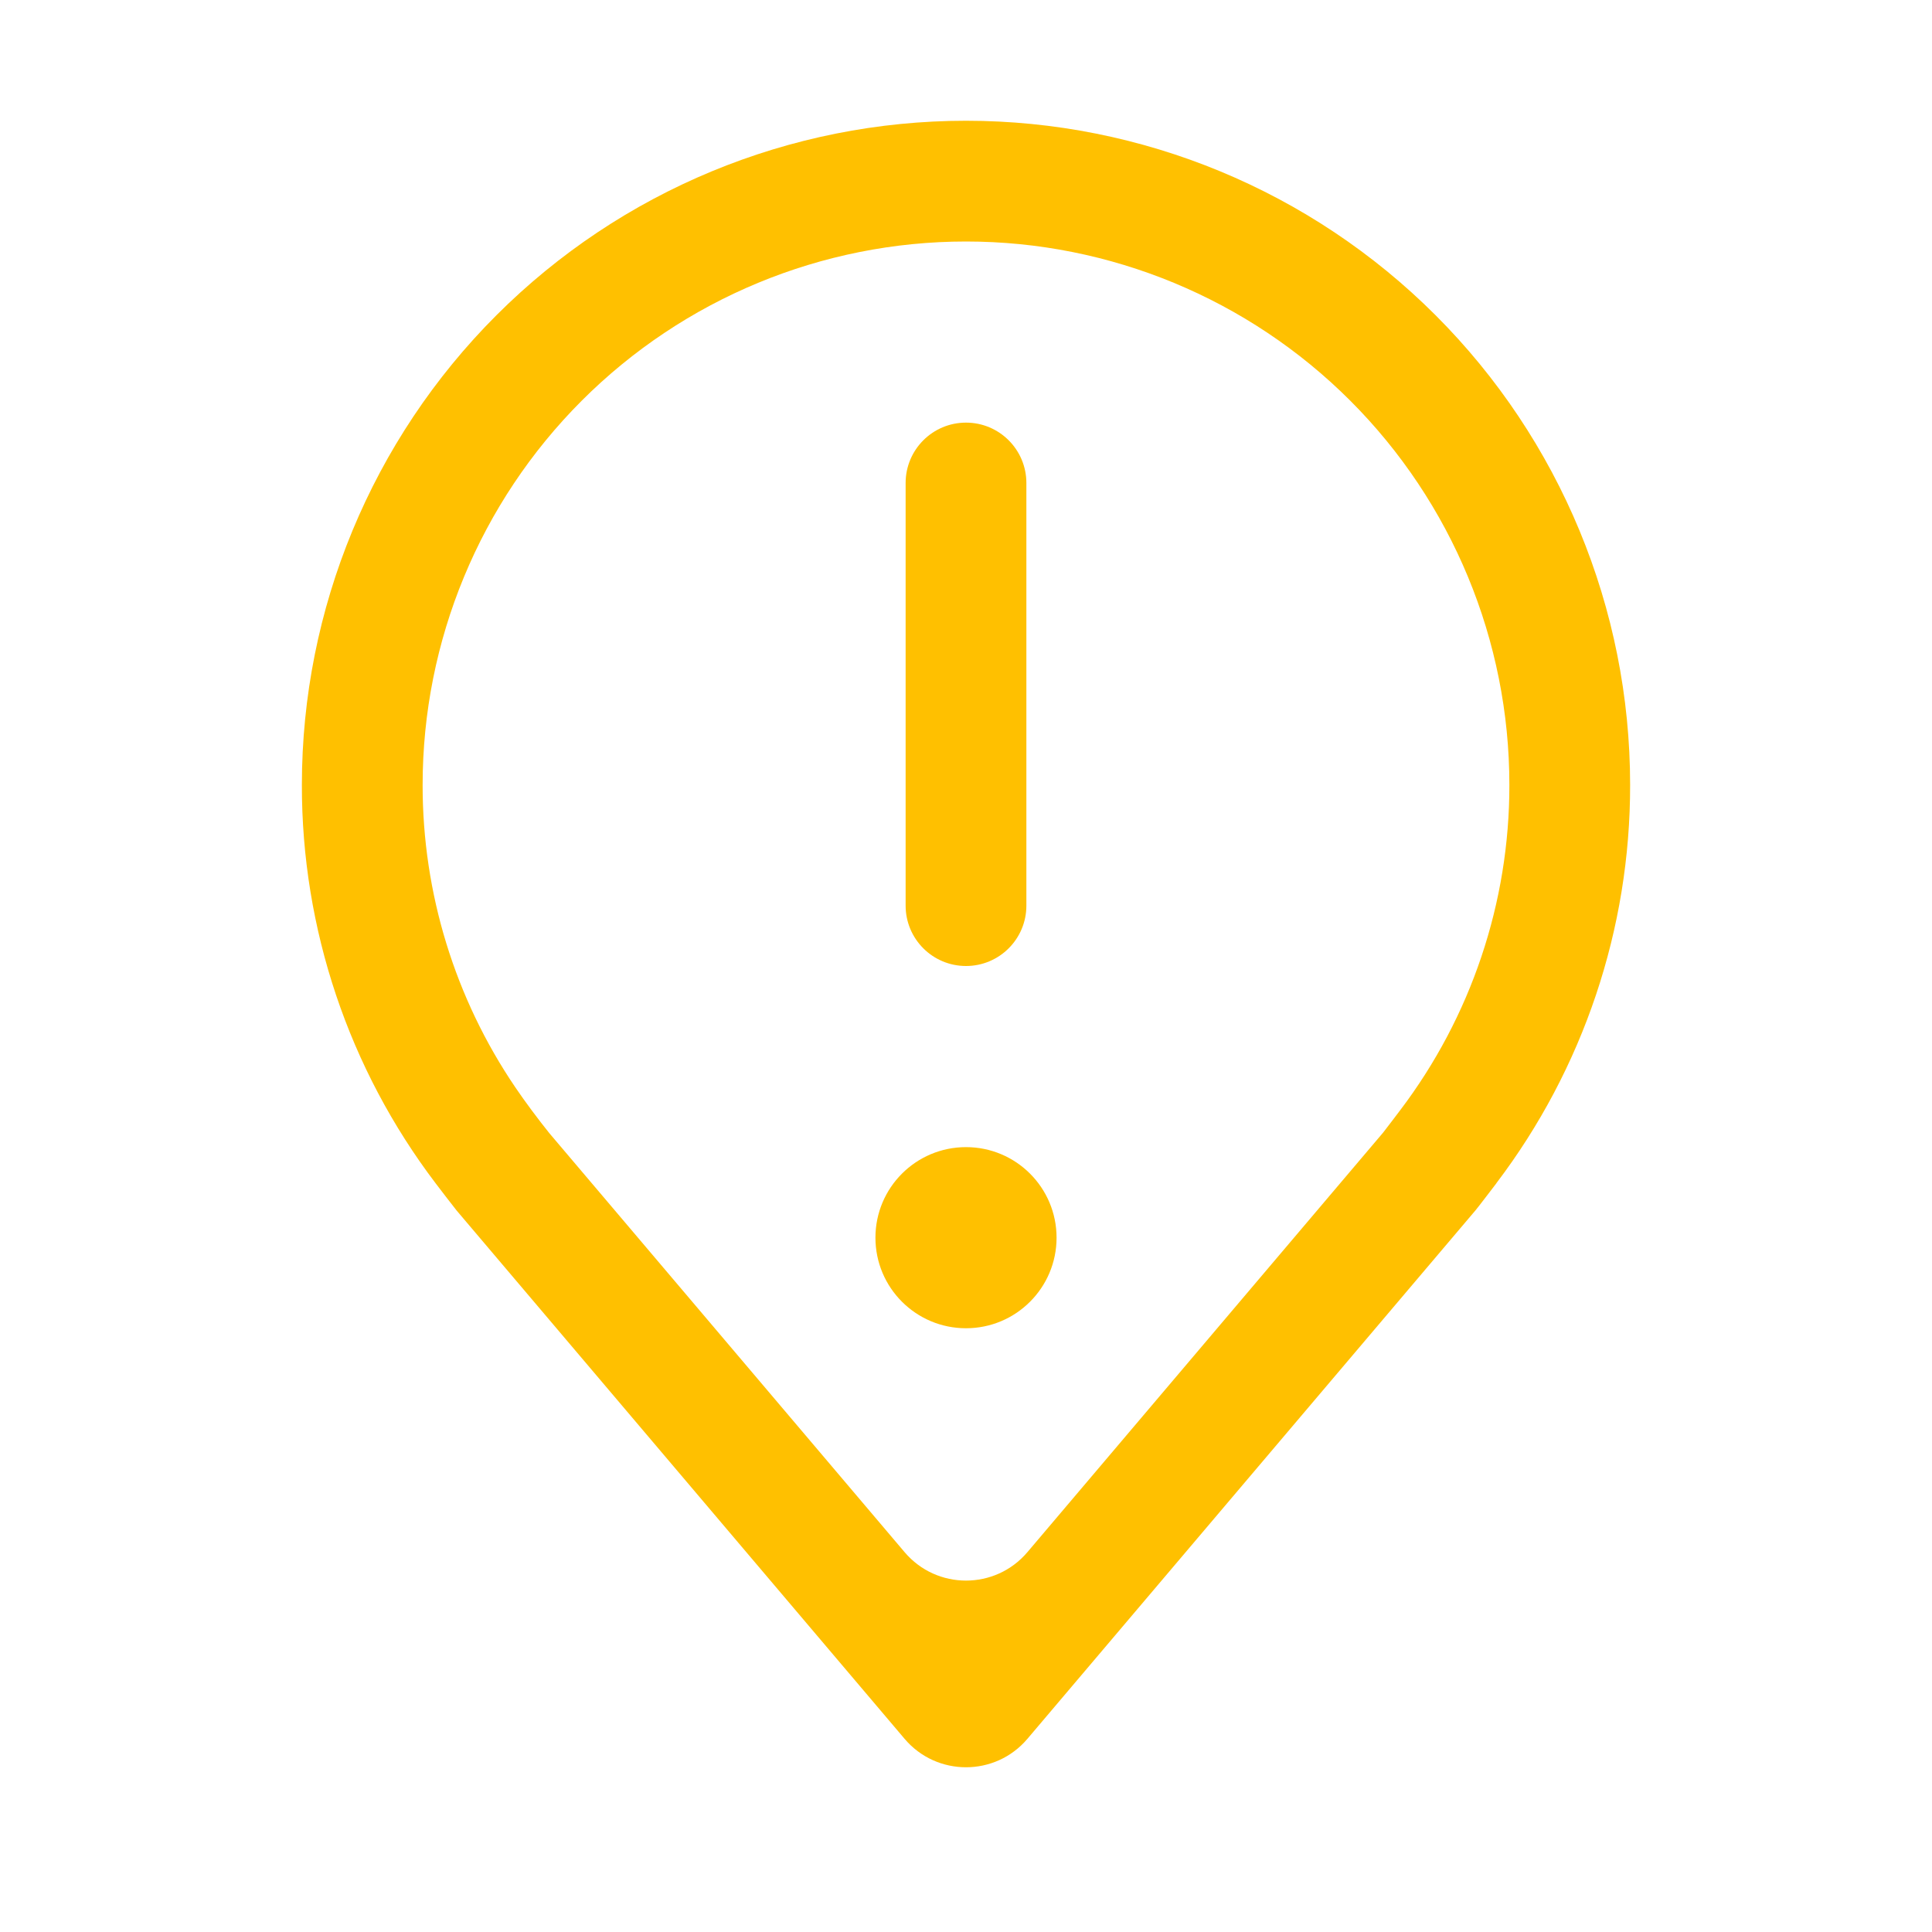
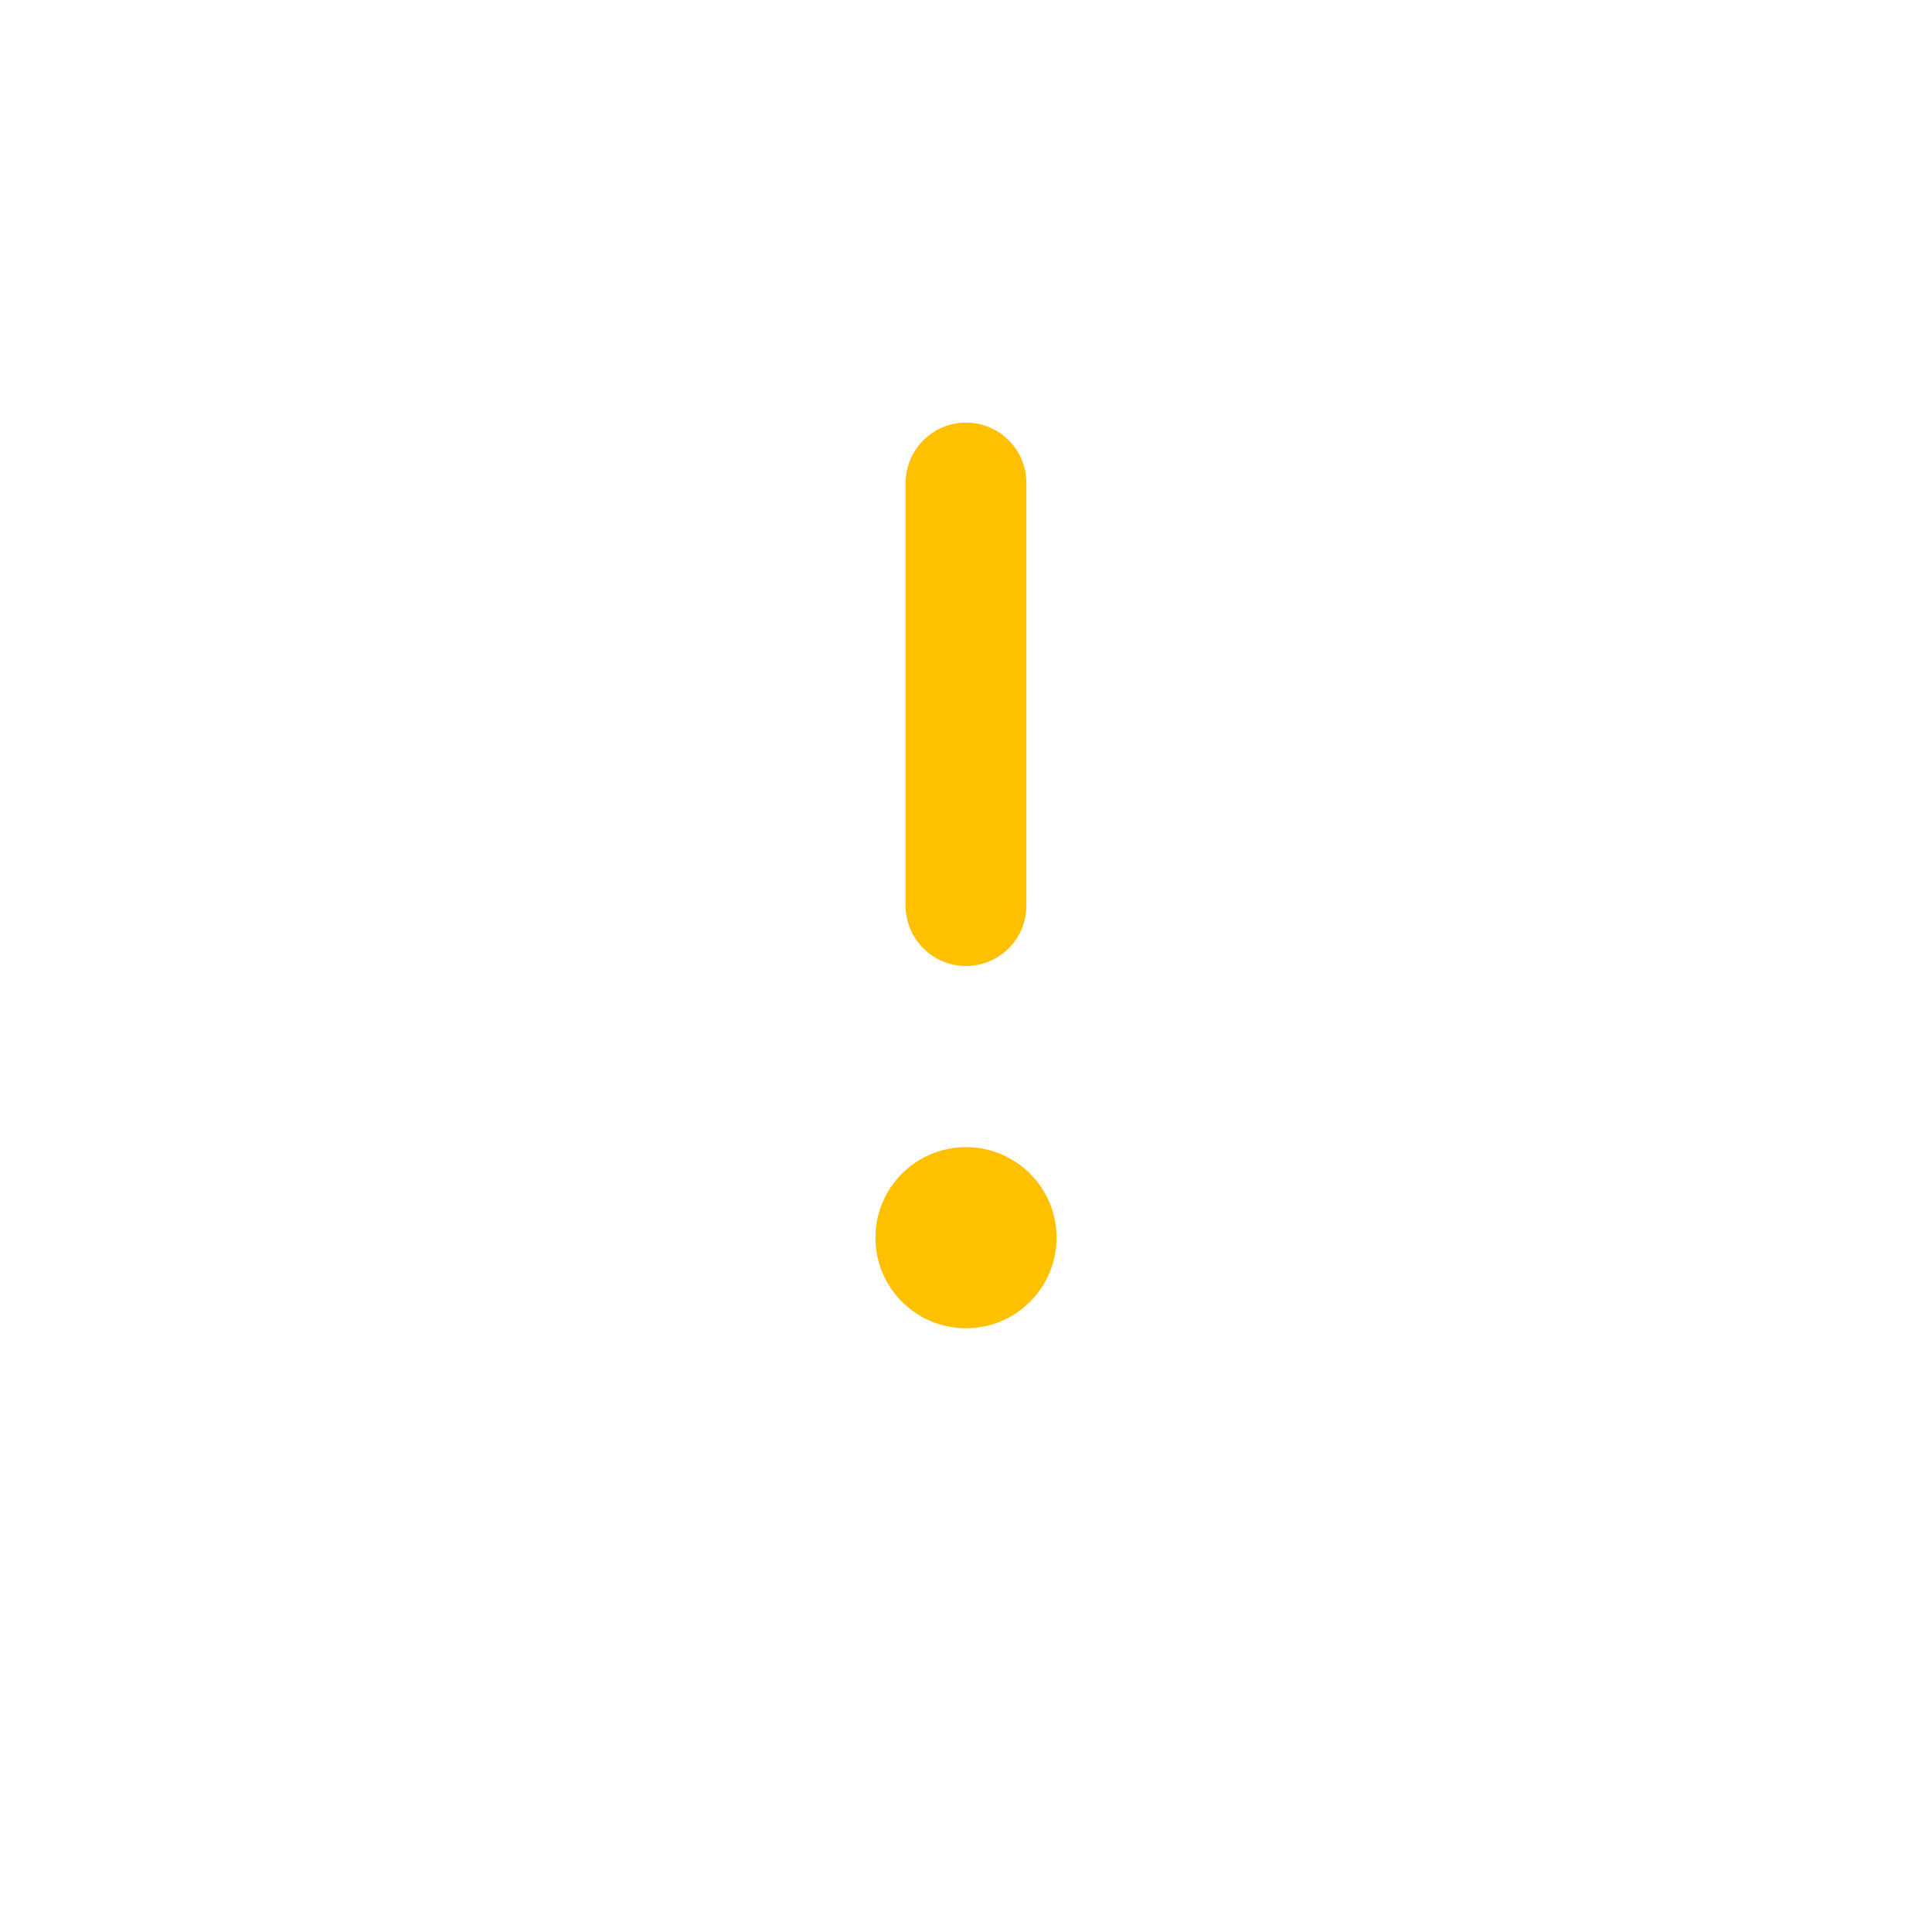
<svg xmlns="http://www.w3.org/2000/svg" width="120" height="120" viewBox="0 0 120 120" fill="none">
  <path d="M60 82.5C63.107 82.5 65.625 79.982 65.625 76.875C65.625 73.768 63.107 71.25 60 71.25C56.893 71.25 54.375 73.768 54.375 76.875C54.375 79.982 56.893 82.5 60 82.5Z" fill="#FFC000" />
-   <path d="M56.25 30C56.25 27.929 57.929 26.25 60 26.25C62.071 26.25 63.75 27.929 63.75 30V56.25C63.75 58.321 62.071 60 60 60C57.929 60 56.25 58.321 56.25 56.25V30Z" fill="#FFC000" />
-   <path d="M63.814 108.002C61.817 110.357 58.183 110.357 56.186 108.002L28.365 75.191C27.925 74.631 27.49 74.067 27.06 73.5C21.656 66.382 18.737 57.687 18.75 48.75C18.75 37.81 23.096 27.318 30.832 19.582C38.568 11.846 49.06 7.5 60 7.5C70.94 7.5 81.432 11.846 89.168 19.582C96.904 27.318 101.25 37.81 101.25 48.75C101.263 57.681 98.346 66.37 92.947 73.484C92.945 73.487 92.943 73.491 92.942 73.494C92.941 73.498 92.939 73.501 92.936 73.505C92.868 73.595 91.809 74.984 91.646 75.176L63.814 108.002ZM32.014 67.546C32.639 68.467 33.424 69.515 34.121 70.384L56.186 96.407C58.183 98.762 61.817 98.762 63.814 96.407L85.912 70.343C86.078 70.136 86.955 68.974 86.959 68.97C91.373 63.154 93.759 56.051 93.75 48.75C93.75 39.799 90.194 31.215 83.865 24.885C77.535 18.556 68.951 15 60 15C51.049 15 42.465 18.556 36.135 24.885C29.806 31.215 26.25 39.799 26.25 48.75C26.243 55.465 28.257 62.013 32.014 67.546Z" fill="#FFC000" />
+   <path d="M56.25 30C56.25 27.929 57.929 26.25 60 26.25C62.071 26.25 63.75 27.929 63.75 30V56.25C63.75 58.321 62.071 60 60 60C57.929 60 56.25 58.321 56.25 56.25V30" fill="#FFC000" />
</svg>